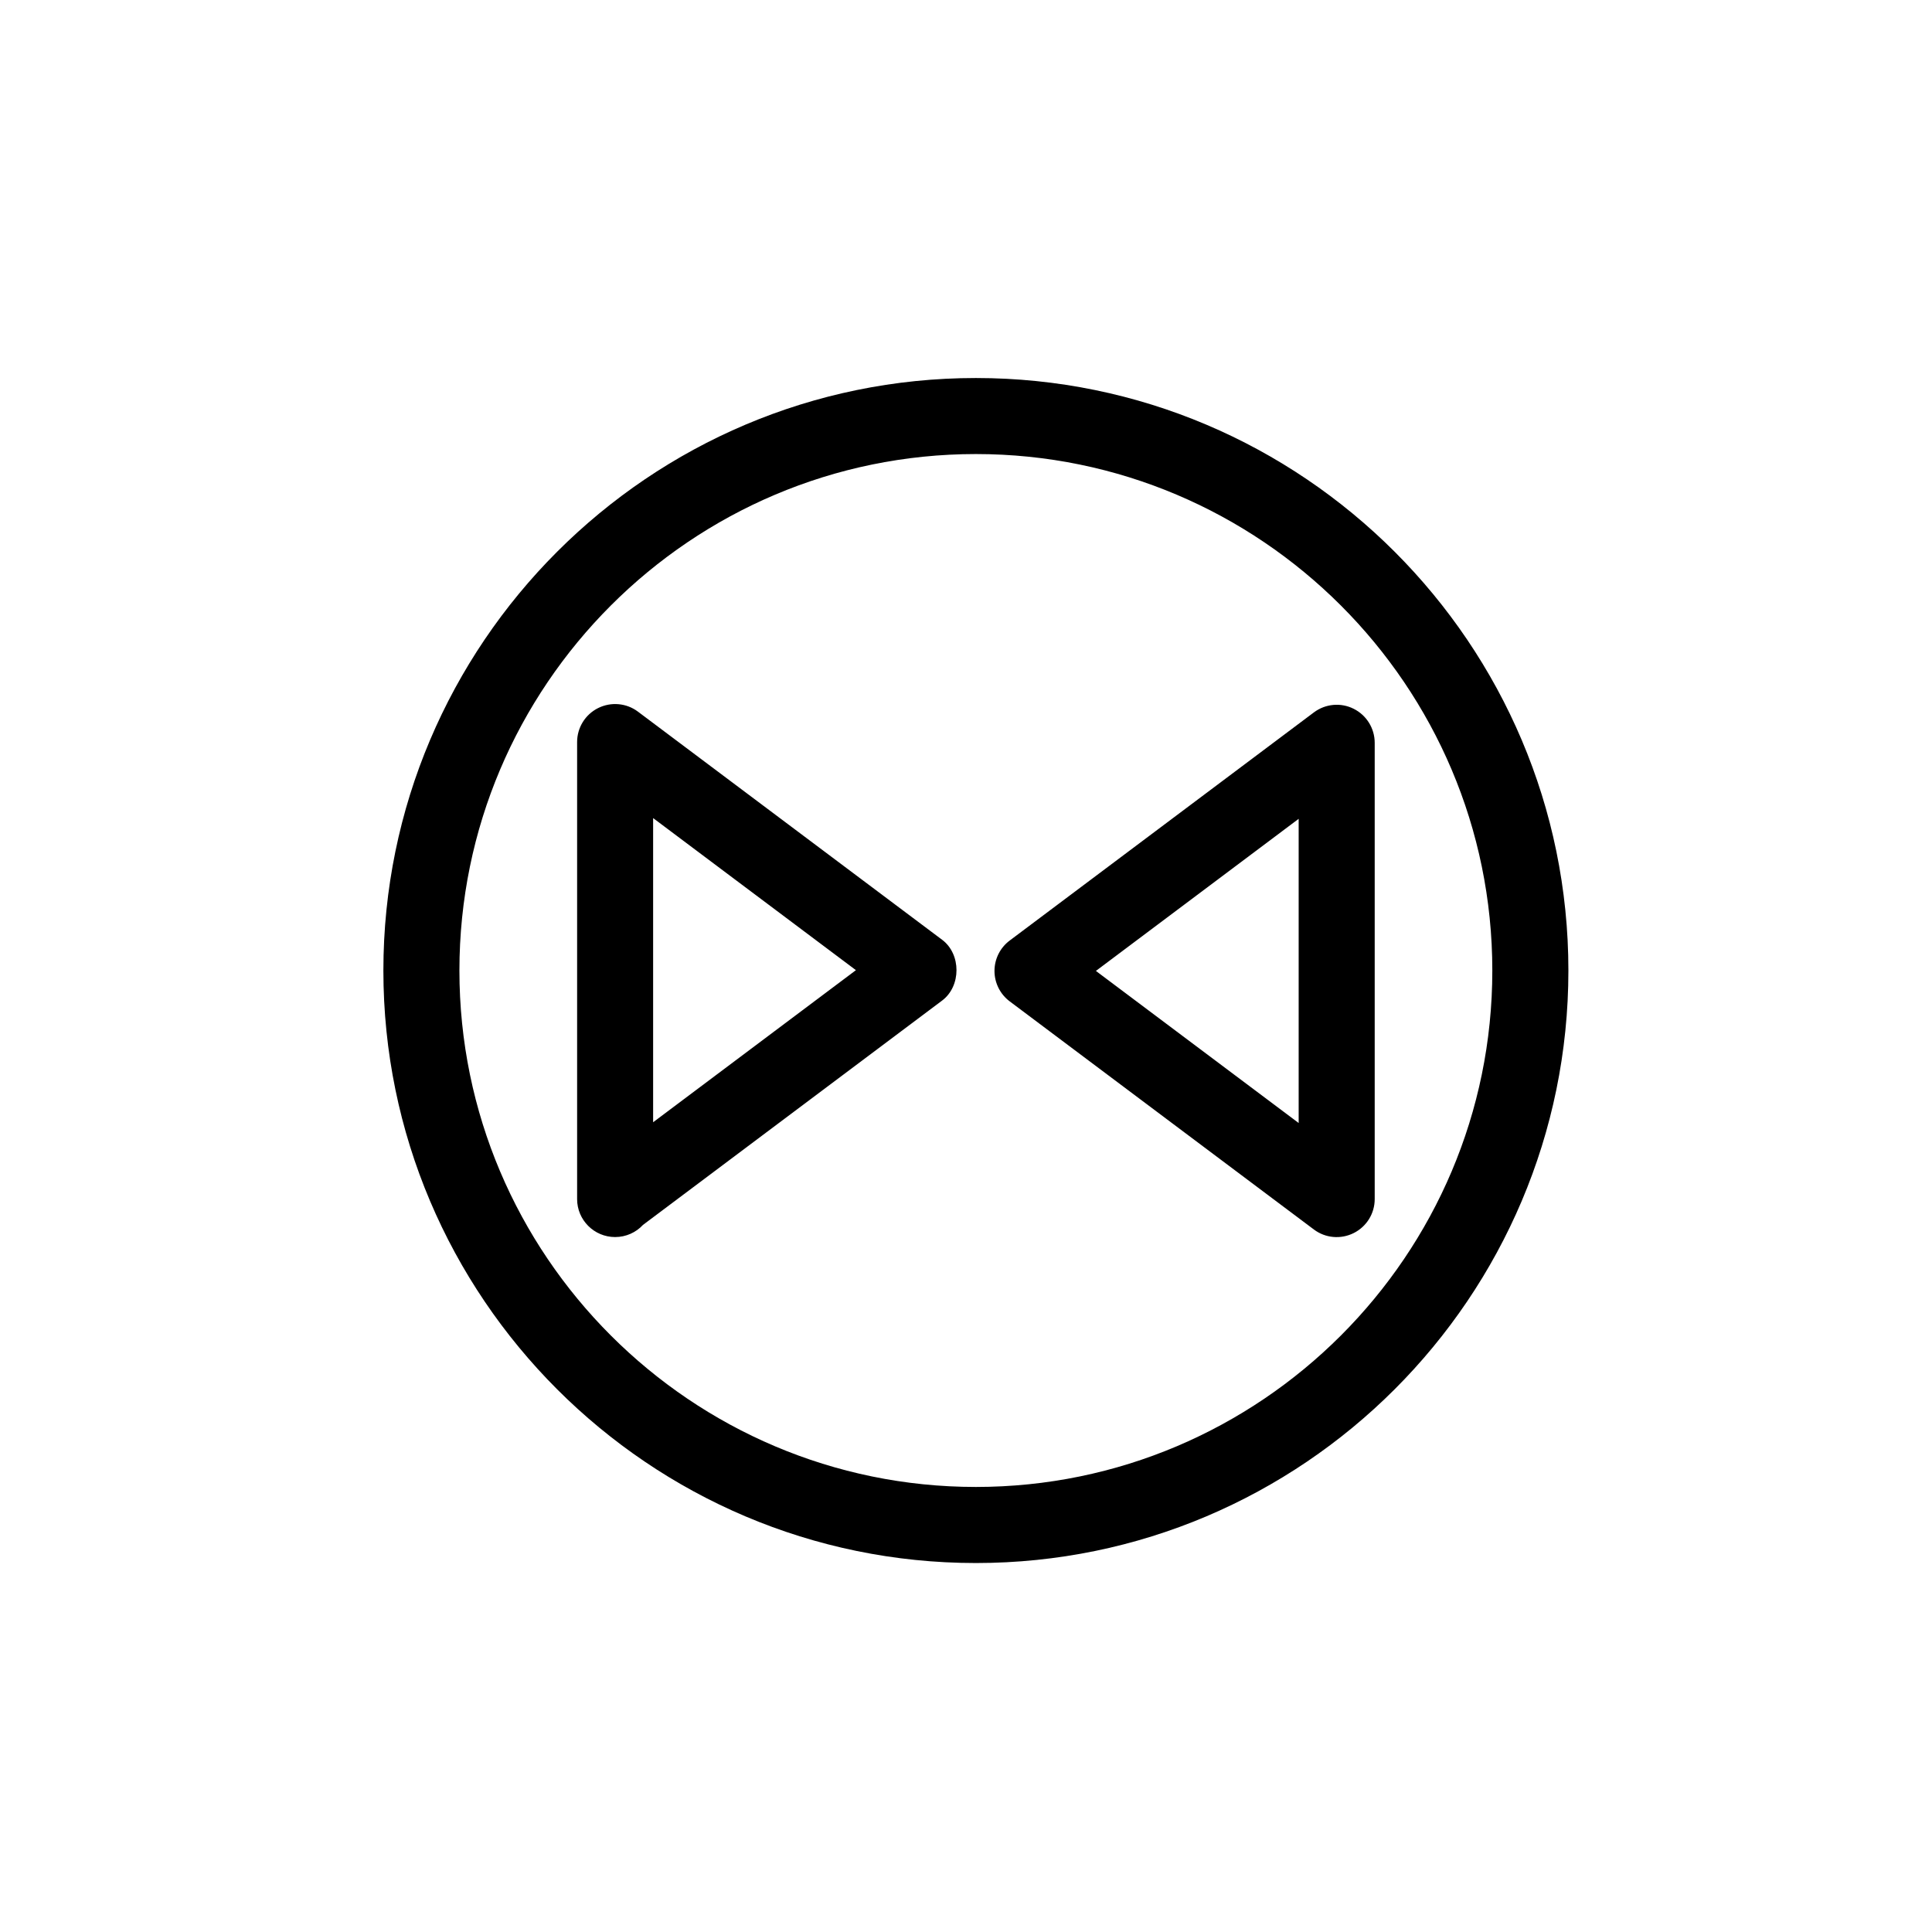
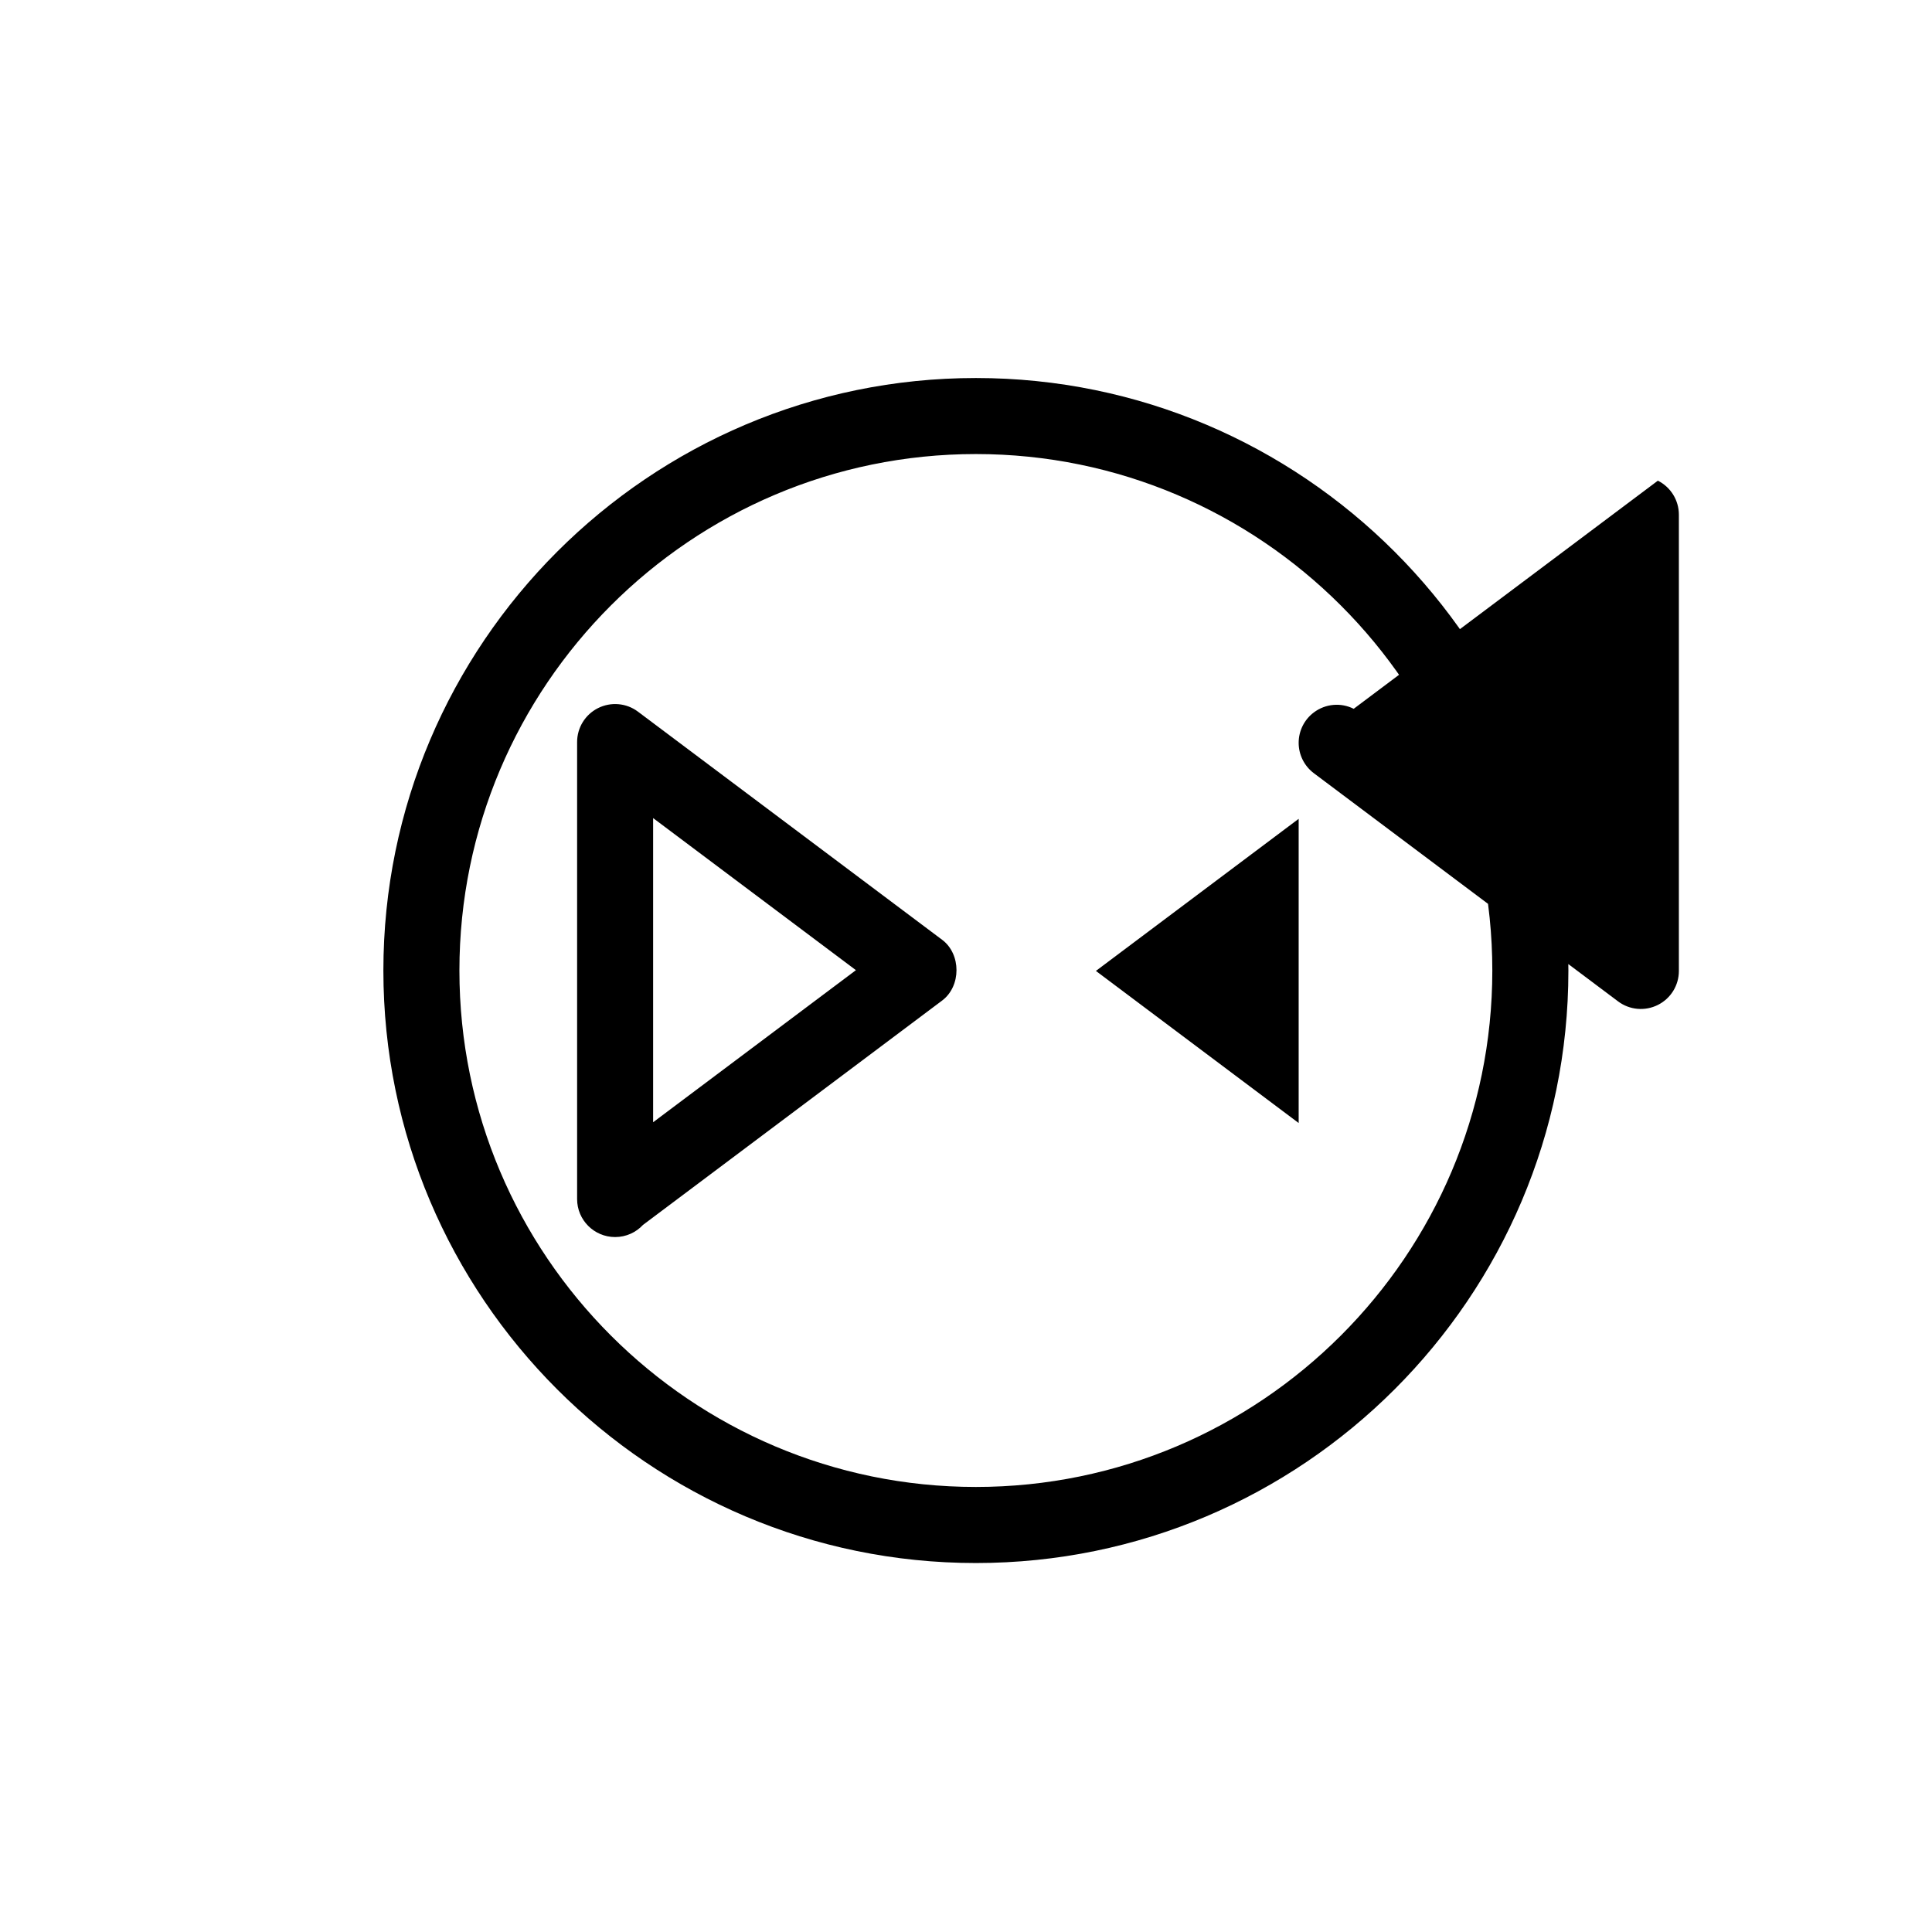
<svg xmlns="http://www.w3.org/2000/svg" fill="#000000" width="800px" height="800px" version="1.1" viewBox="144 144 512 512">
-   <path d="m393.67 393.05-80.609-60.457c-3.047-2.293-7.141-2.648-10.559-0.945-3.414 1.707-5.562 5.184-5.562 9.008v120.91c-0.004 0.07-0.012 0.145 0 0.195-0.004 5.562 4.516 10.07 10.07 10.07 2.918 0 5.551-1.238 7.387-3.219l79.273-59.453c5.078-3.809 5.078-12.312 0-16.113zm-76.586 48.359v-80.609l53.742 40.305zm185.66-109.57c-3.41-1.715-7.488-1.34-10.551 0.953l-80.609 60.457c-2.539 1.898-4.035 4.883-4.035 8.062 0 3.168 1.496 6.16 4.035 8.062l80.609 60.457c3.047 2.293 7.133 2.656 10.551 0.945 3.422-1.715 5.566-5.188 5.566-9.008v-120.91c0-3.82-2.156-7.309-5.566-9.016zm-14.586 109.77-53.734-40.305 53.734-40.305zm-85.539-197.43c-86.586 0-157.02 70.438-157.02 157.02 0 86.578 70.438 157.02 157.02 157.02 86.578 0 157.02-70.438 157.02-157.02 0.004-86.586-70.438-157.02-157.02-157.02zm0 293.88c-75.465 0-136.87-61.406-136.87-136.86 0-75.465 61.398-136.87 136.87-136.87 75.465 0 136.86 61.406 136.86 136.87 0.004 75.461-61.395 136.86-136.86 136.86z" />
+   <path d="m393.67 393.05-80.609-60.457c-3.047-2.293-7.141-2.648-10.559-0.945-3.414 1.707-5.562 5.184-5.562 9.008v120.91c-0.004 0.07-0.012 0.145 0 0.195-0.004 5.562 4.516 10.07 10.07 10.07 2.918 0 5.551-1.238 7.387-3.219l79.273-59.453c5.078-3.809 5.078-12.312 0-16.113zm-76.586 48.359v-80.609l53.742 40.305zm185.66-109.57c-3.41-1.715-7.488-1.34-10.551 0.953c-2.539 1.898-4.035 4.883-4.035 8.062 0 3.168 1.496 6.16 4.035 8.062l80.609 60.457c3.047 2.293 7.133 2.656 10.551 0.945 3.422-1.715 5.566-5.188 5.566-9.008v-120.91c0-3.82-2.156-7.309-5.566-9.016zm-14.586 109.77-53.734-40.305 53.734-40.305zm-85.539-197.43c-86.586 0-157.02 70.438-157.02 157.02 0 86.578 70.438 157.02 157.02 157.02 86.578 0 157.02-70.438 157.02-157.02 0.004-86.586-70.438-157.02-157.02-157.02zm0 293.88c-75.465 0-136.87-61.406-136.87-136.86 0-75.465 61.398-136.87 136.87-136.87 75.465 0 136.86 61.406 136.86 136.87 0.004 75.461-61.395 136.86-136.86 136.86z" />
</svg>